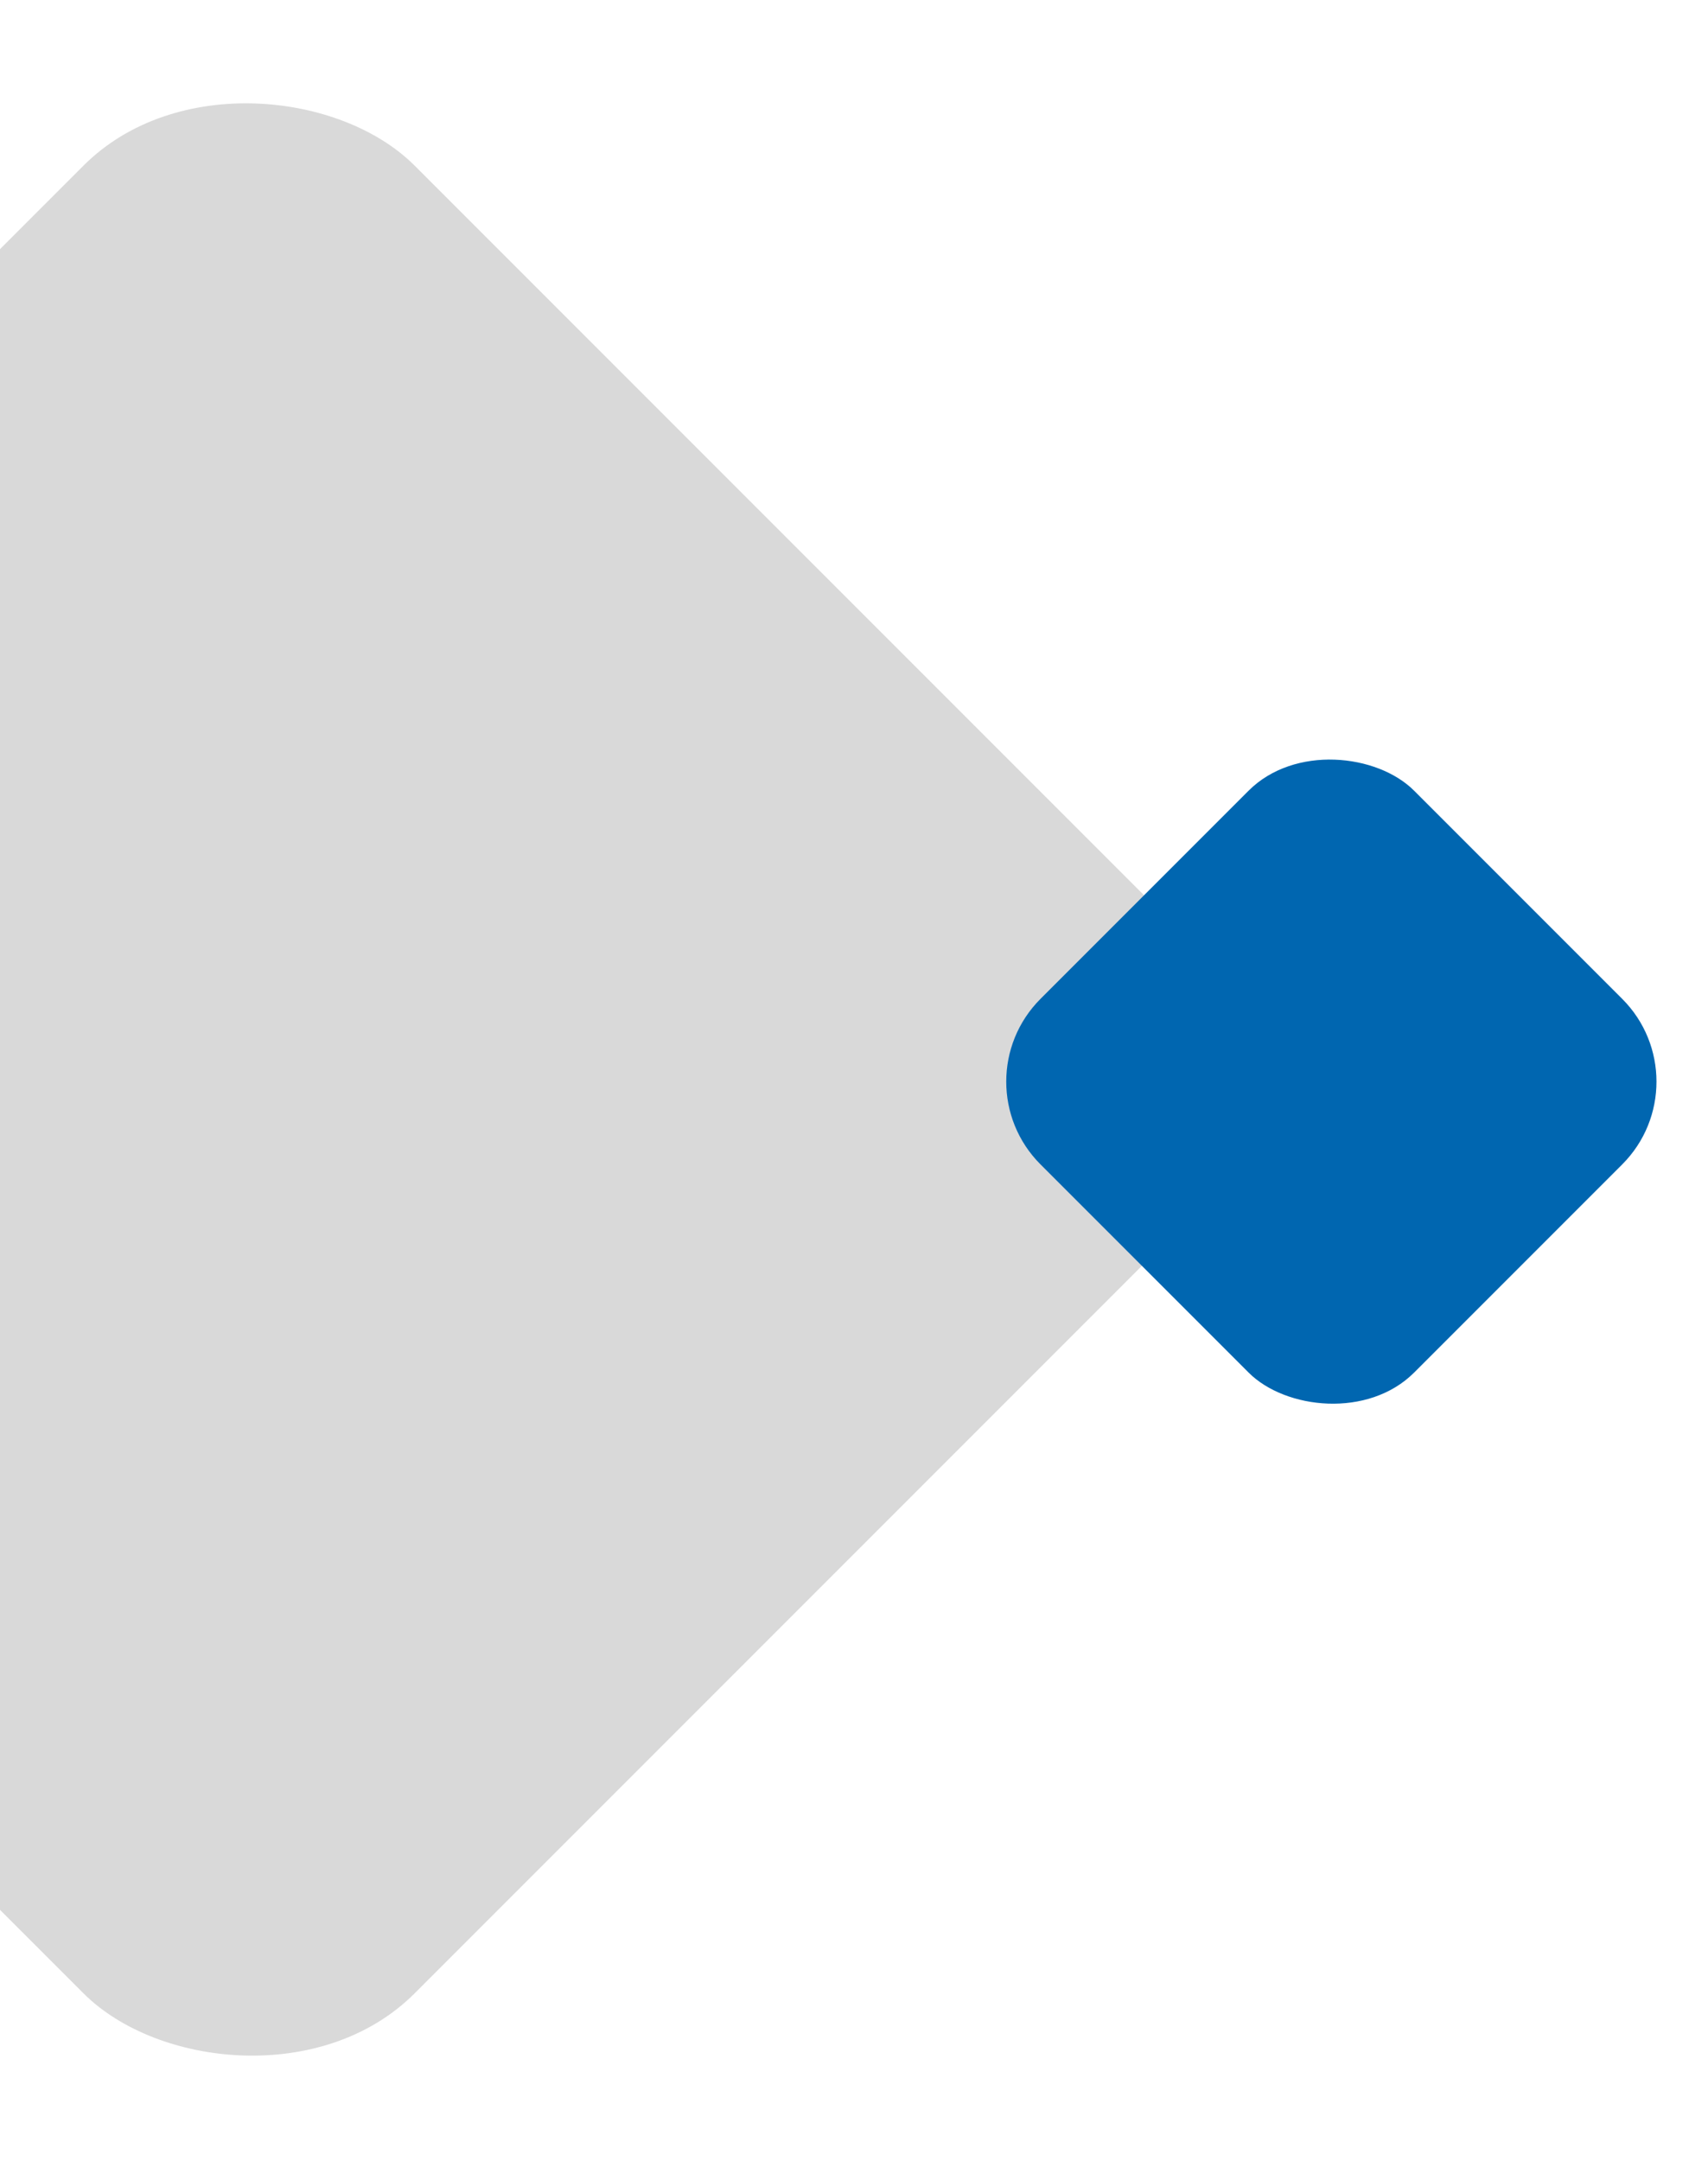
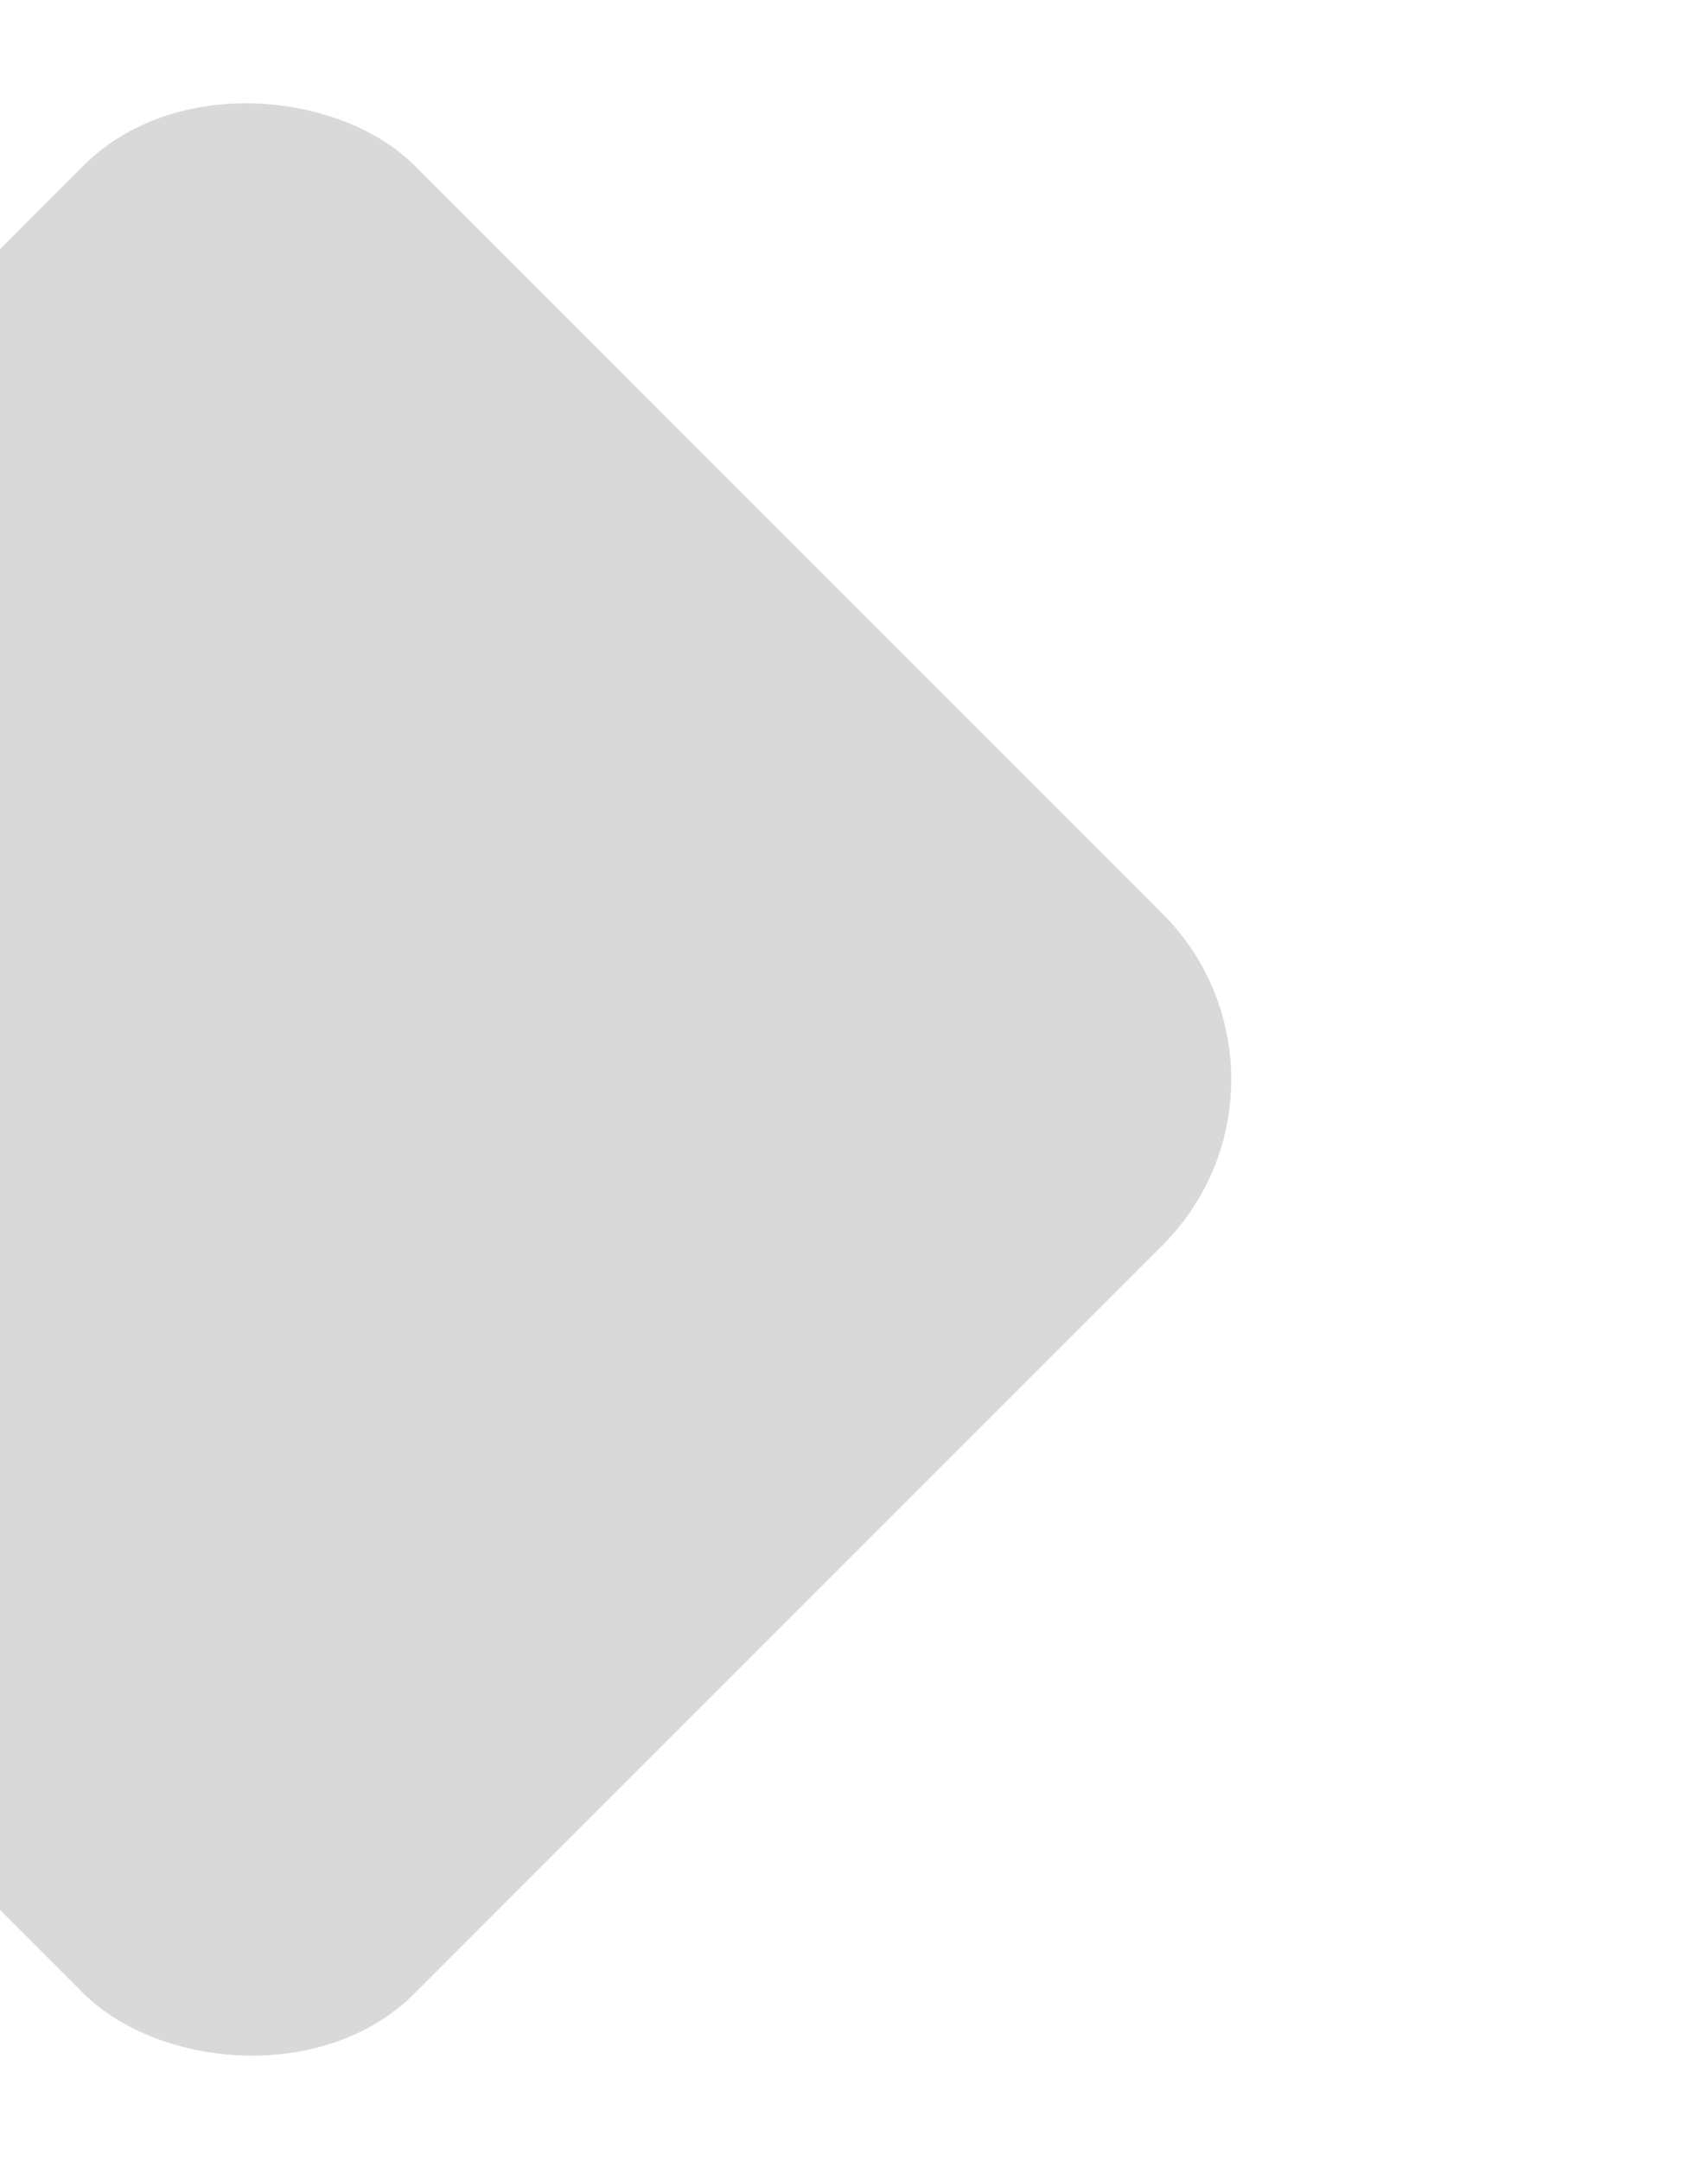
<svg xmlns="http://www.w3.org/2000/svg" width="321" height="406" viewBox="0 0 321 406" fill="none">
  <rect x="-156" y="202.81" width="286.816" height="286.816" rx="44" transform="rotate(-45 -156 202.81)" fill="#D9D9D9" />
-   <rect x="180" y="203.214" width="99.298" height="99.298" rx="22" transform="rotate(-45 180 203.214)" fill="#0066B0" />
</svg>